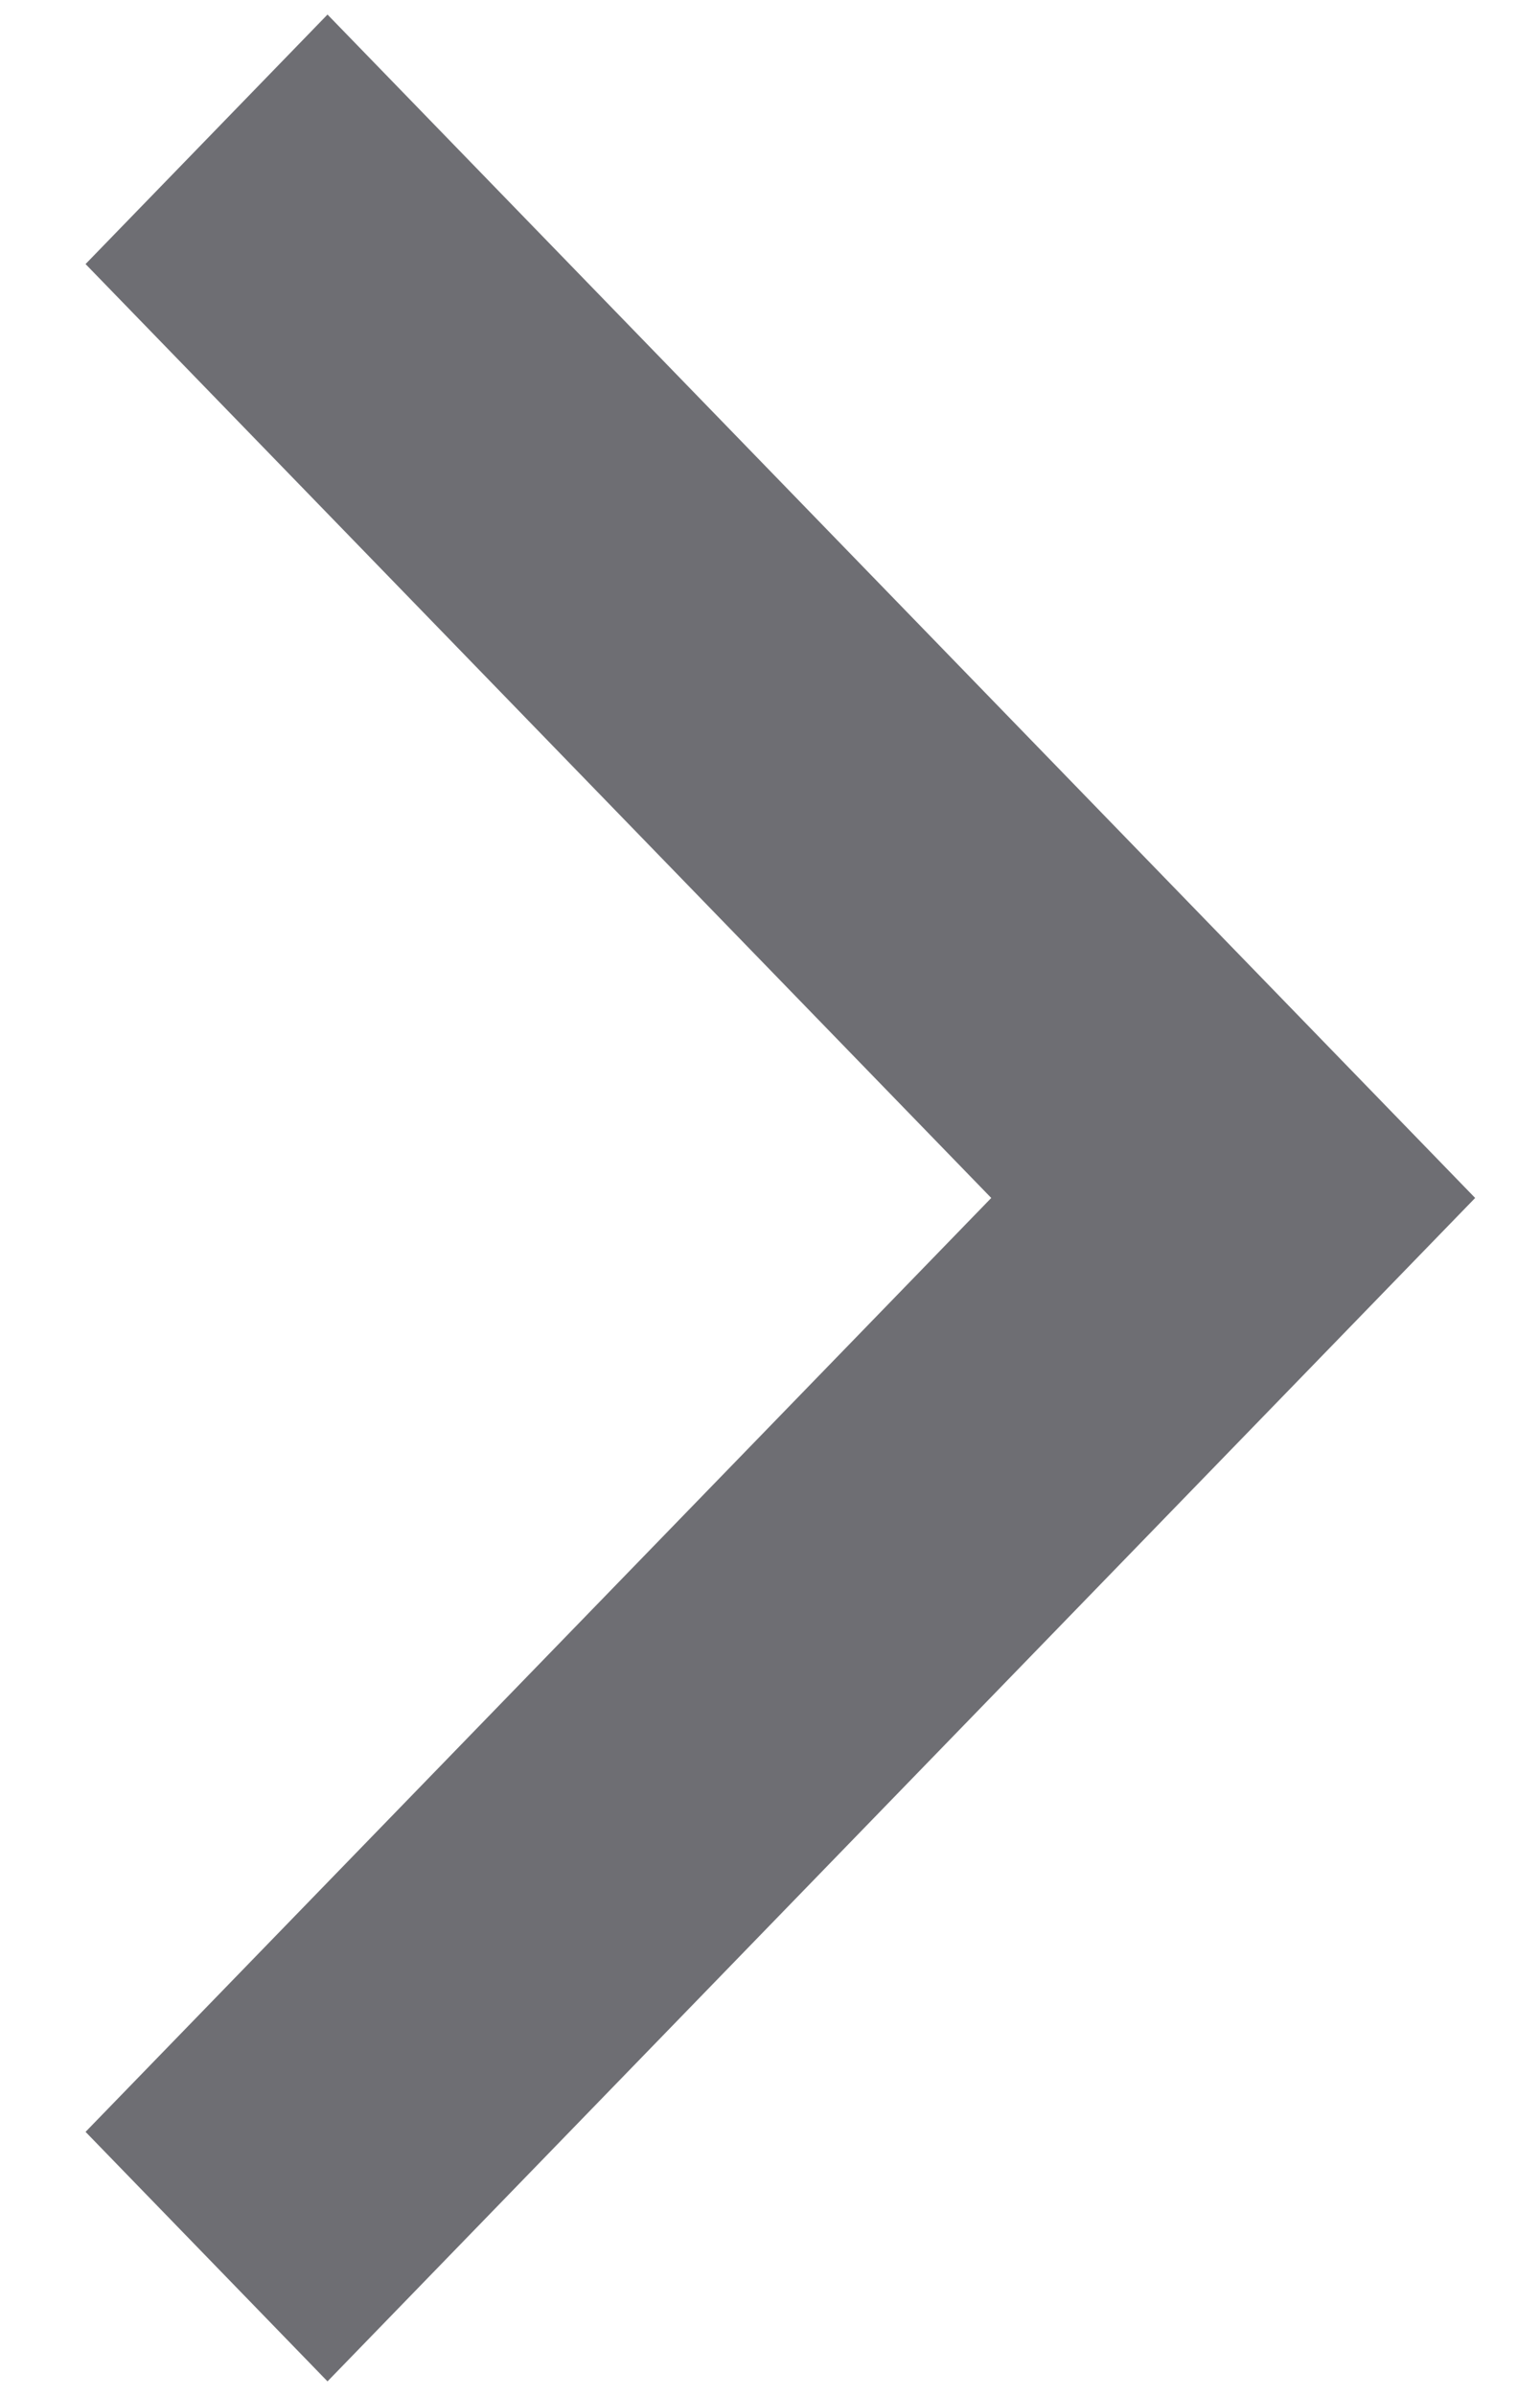
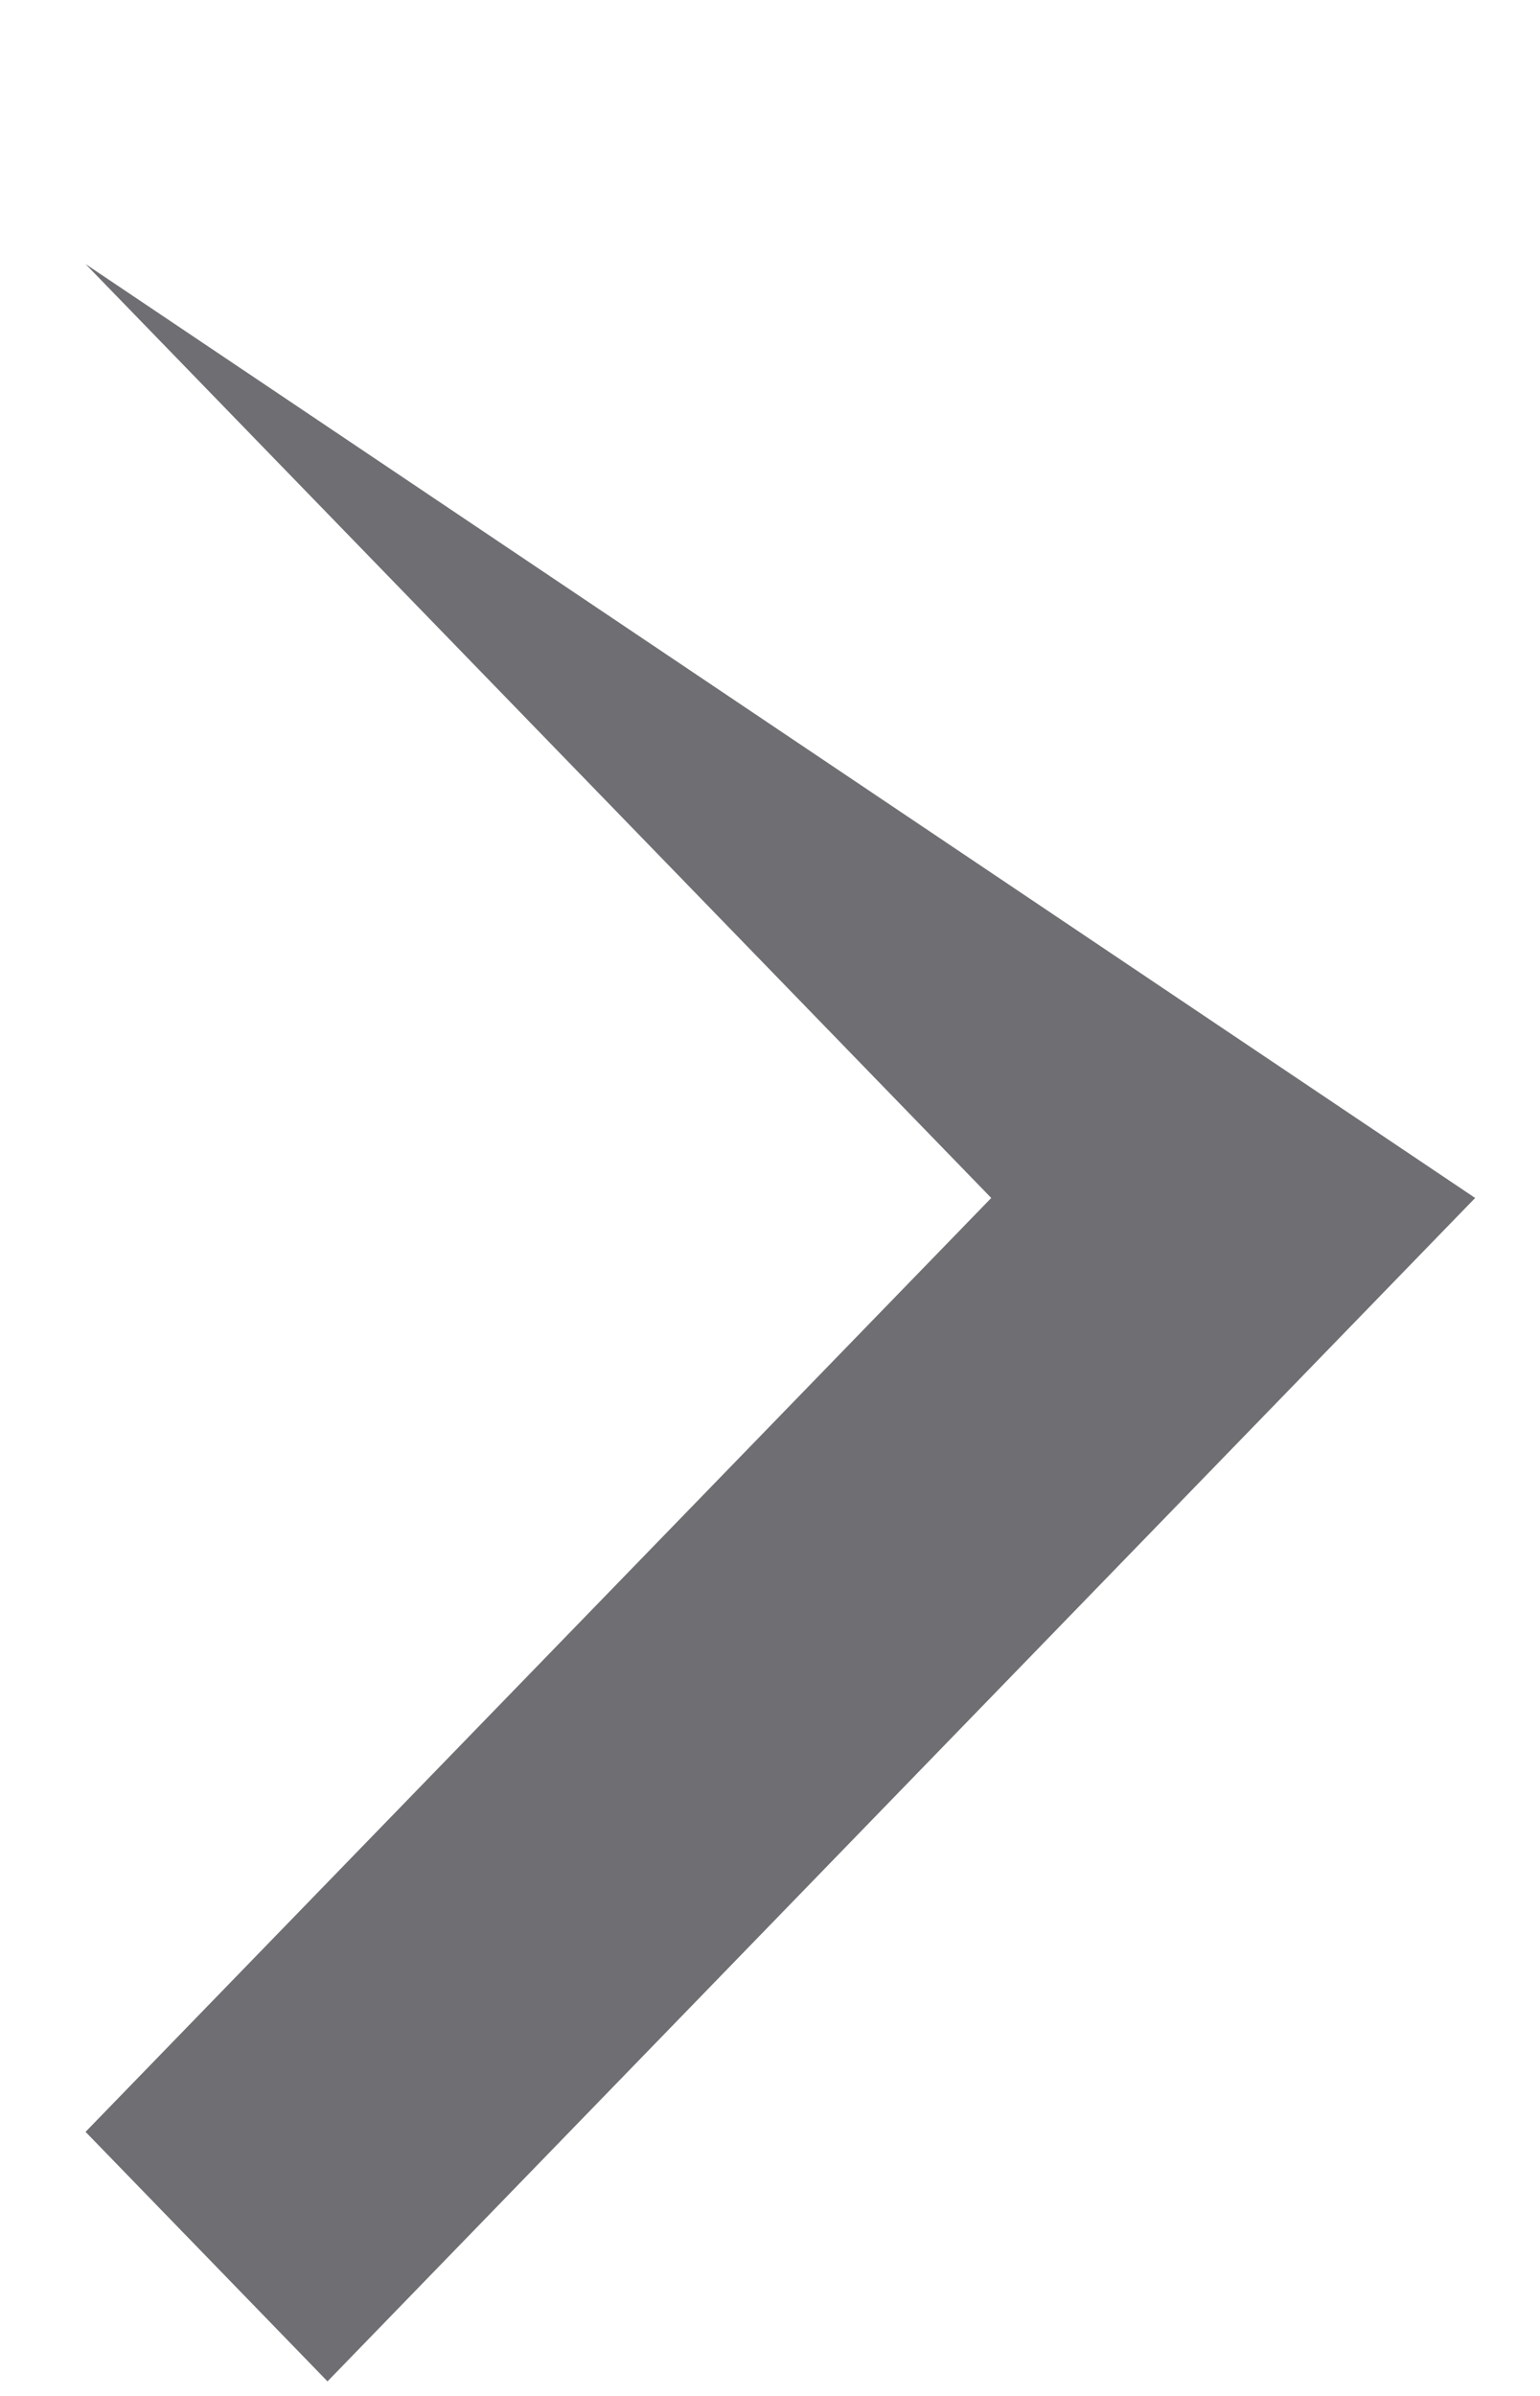
<svg xmlns="http://www.w3.org/2000/svg" width="9" height="14" viewBox="0 0 9 14" fill="none">
-   <path fill-rule="evenodd" clip-rule="evenodd" d="M1.914 13.915L0.5 12.457L5.793 7L0.5 1.543L1.914 0.085L8.621 7L1.914 13.915Z" fill="#6E6E73" />
+   <path fill-rule="evenodd" clip-rule="evenodd" d="M1.914 13.915L0.5 12.457L5.793 7L0.5 1.543L8.621 7L1.914 13.915Z" fill="#6E6E73" />
</svg>